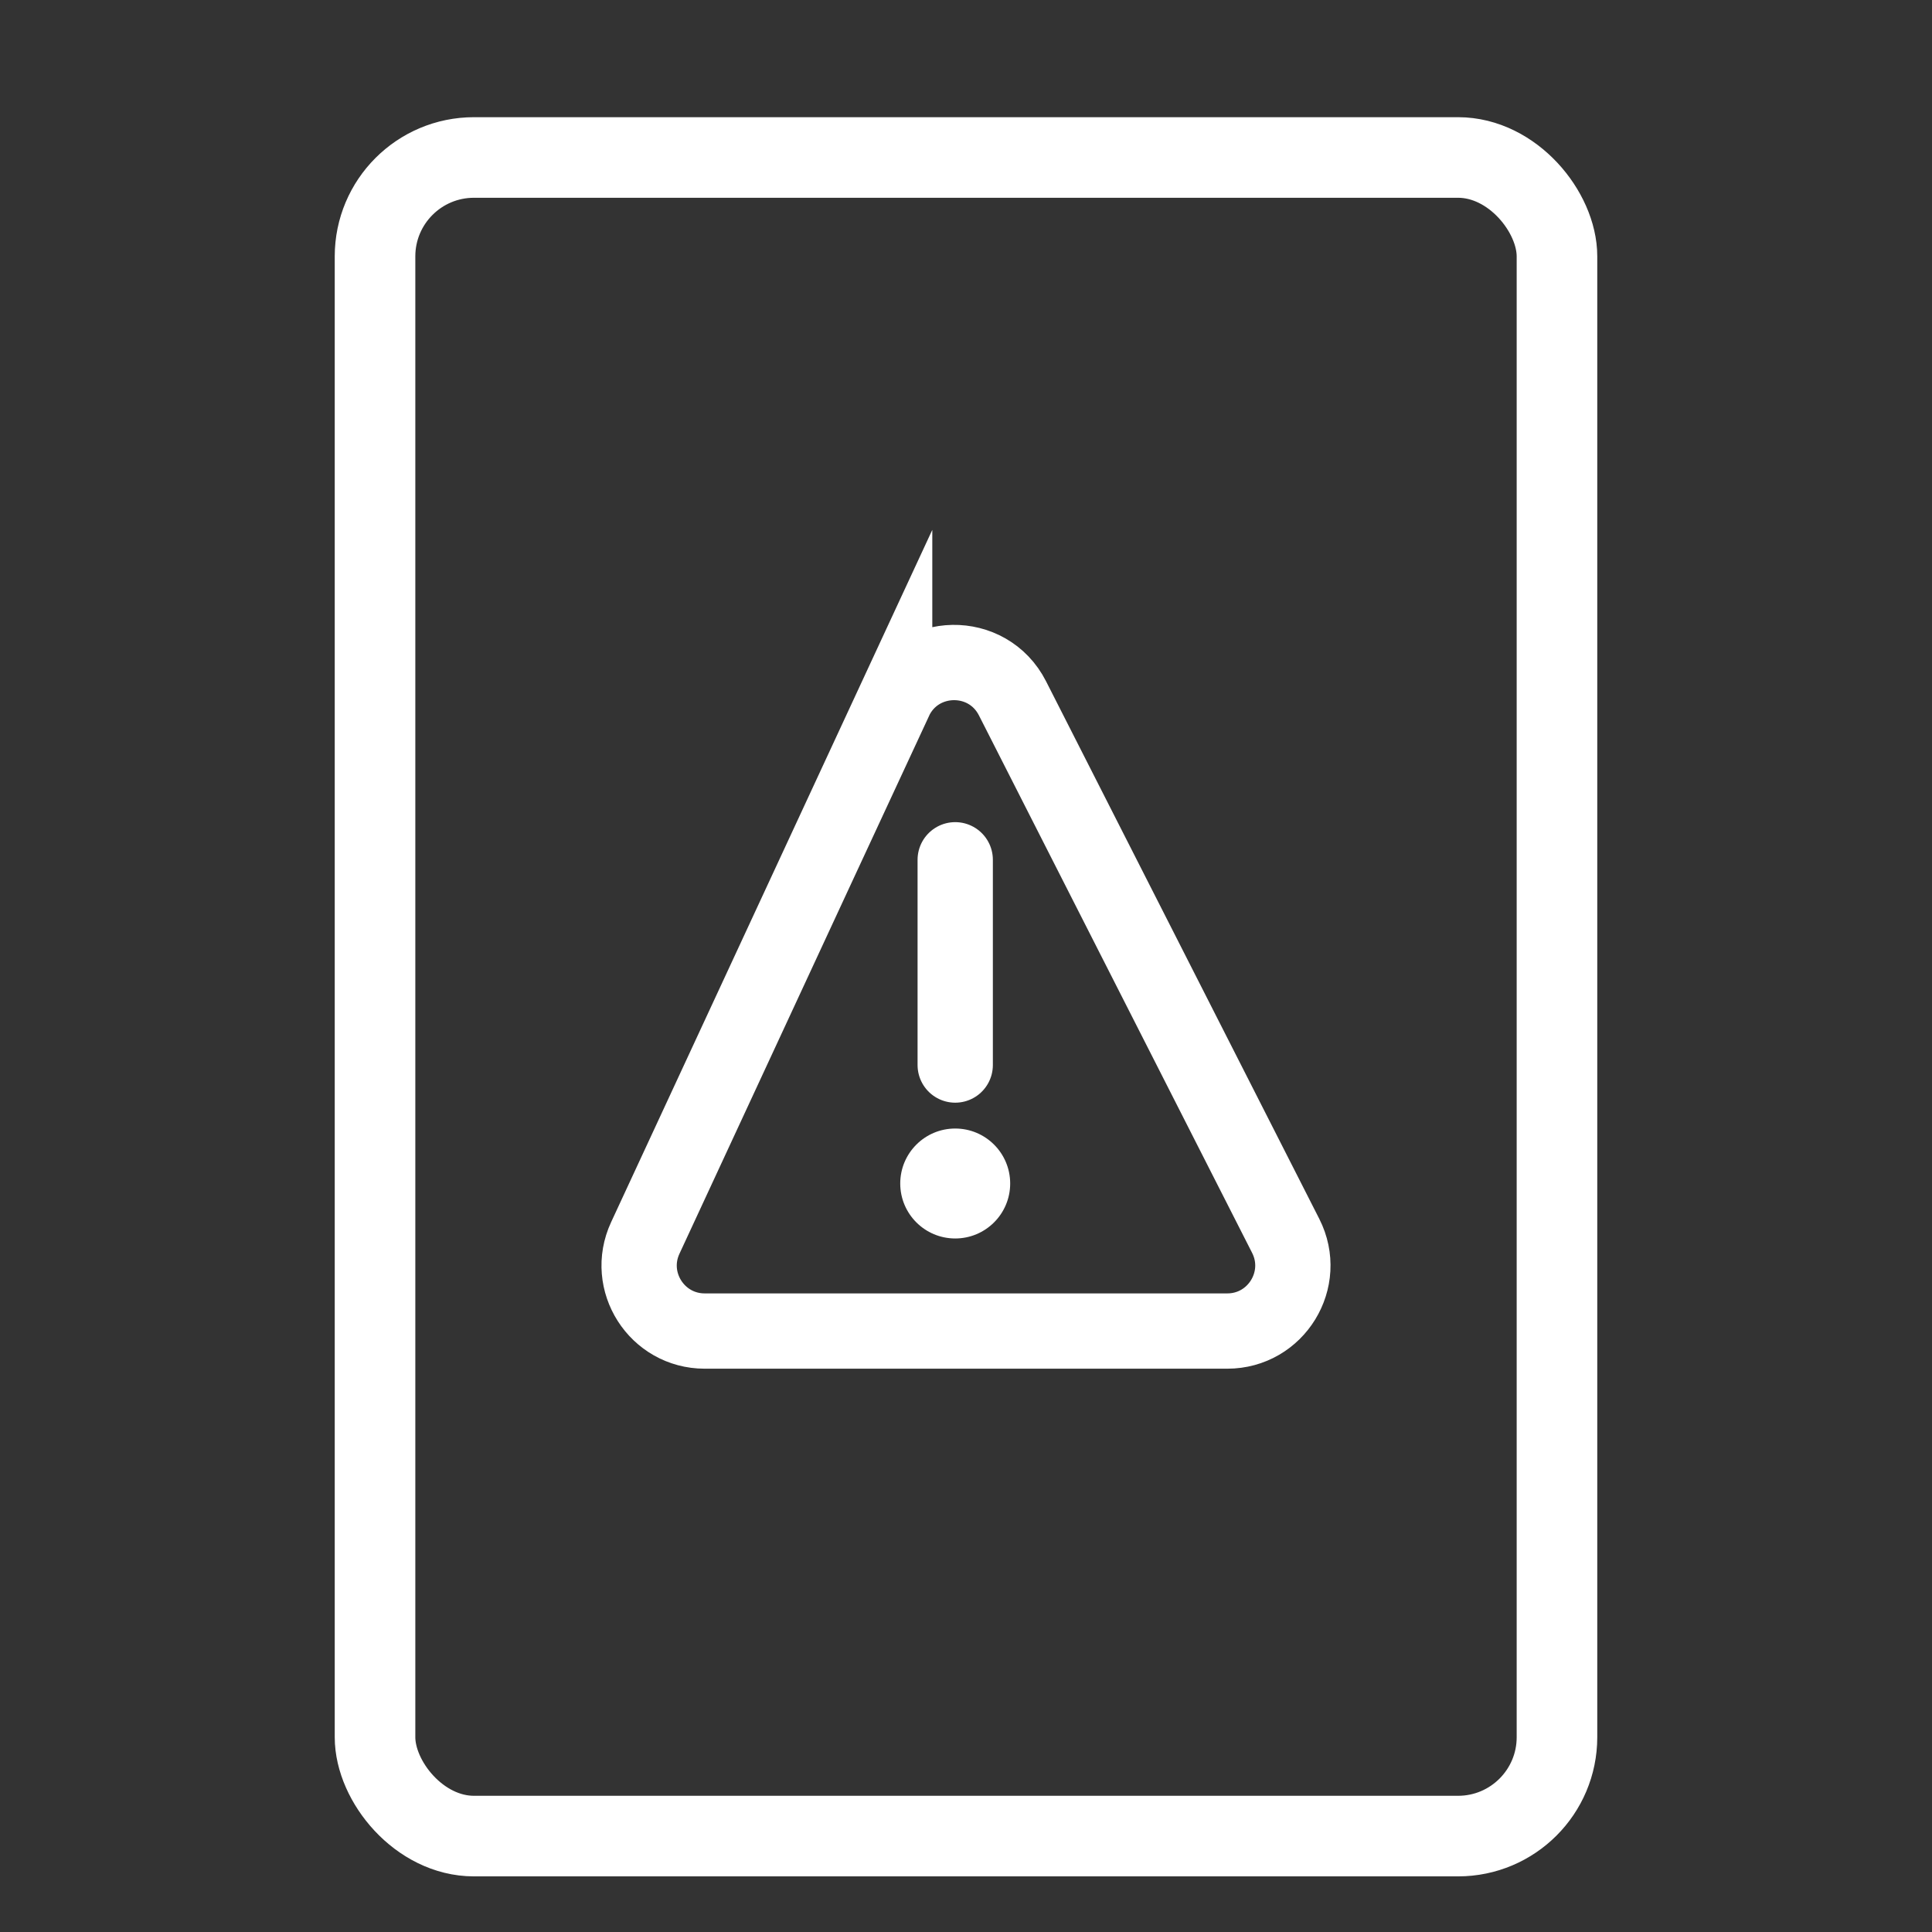
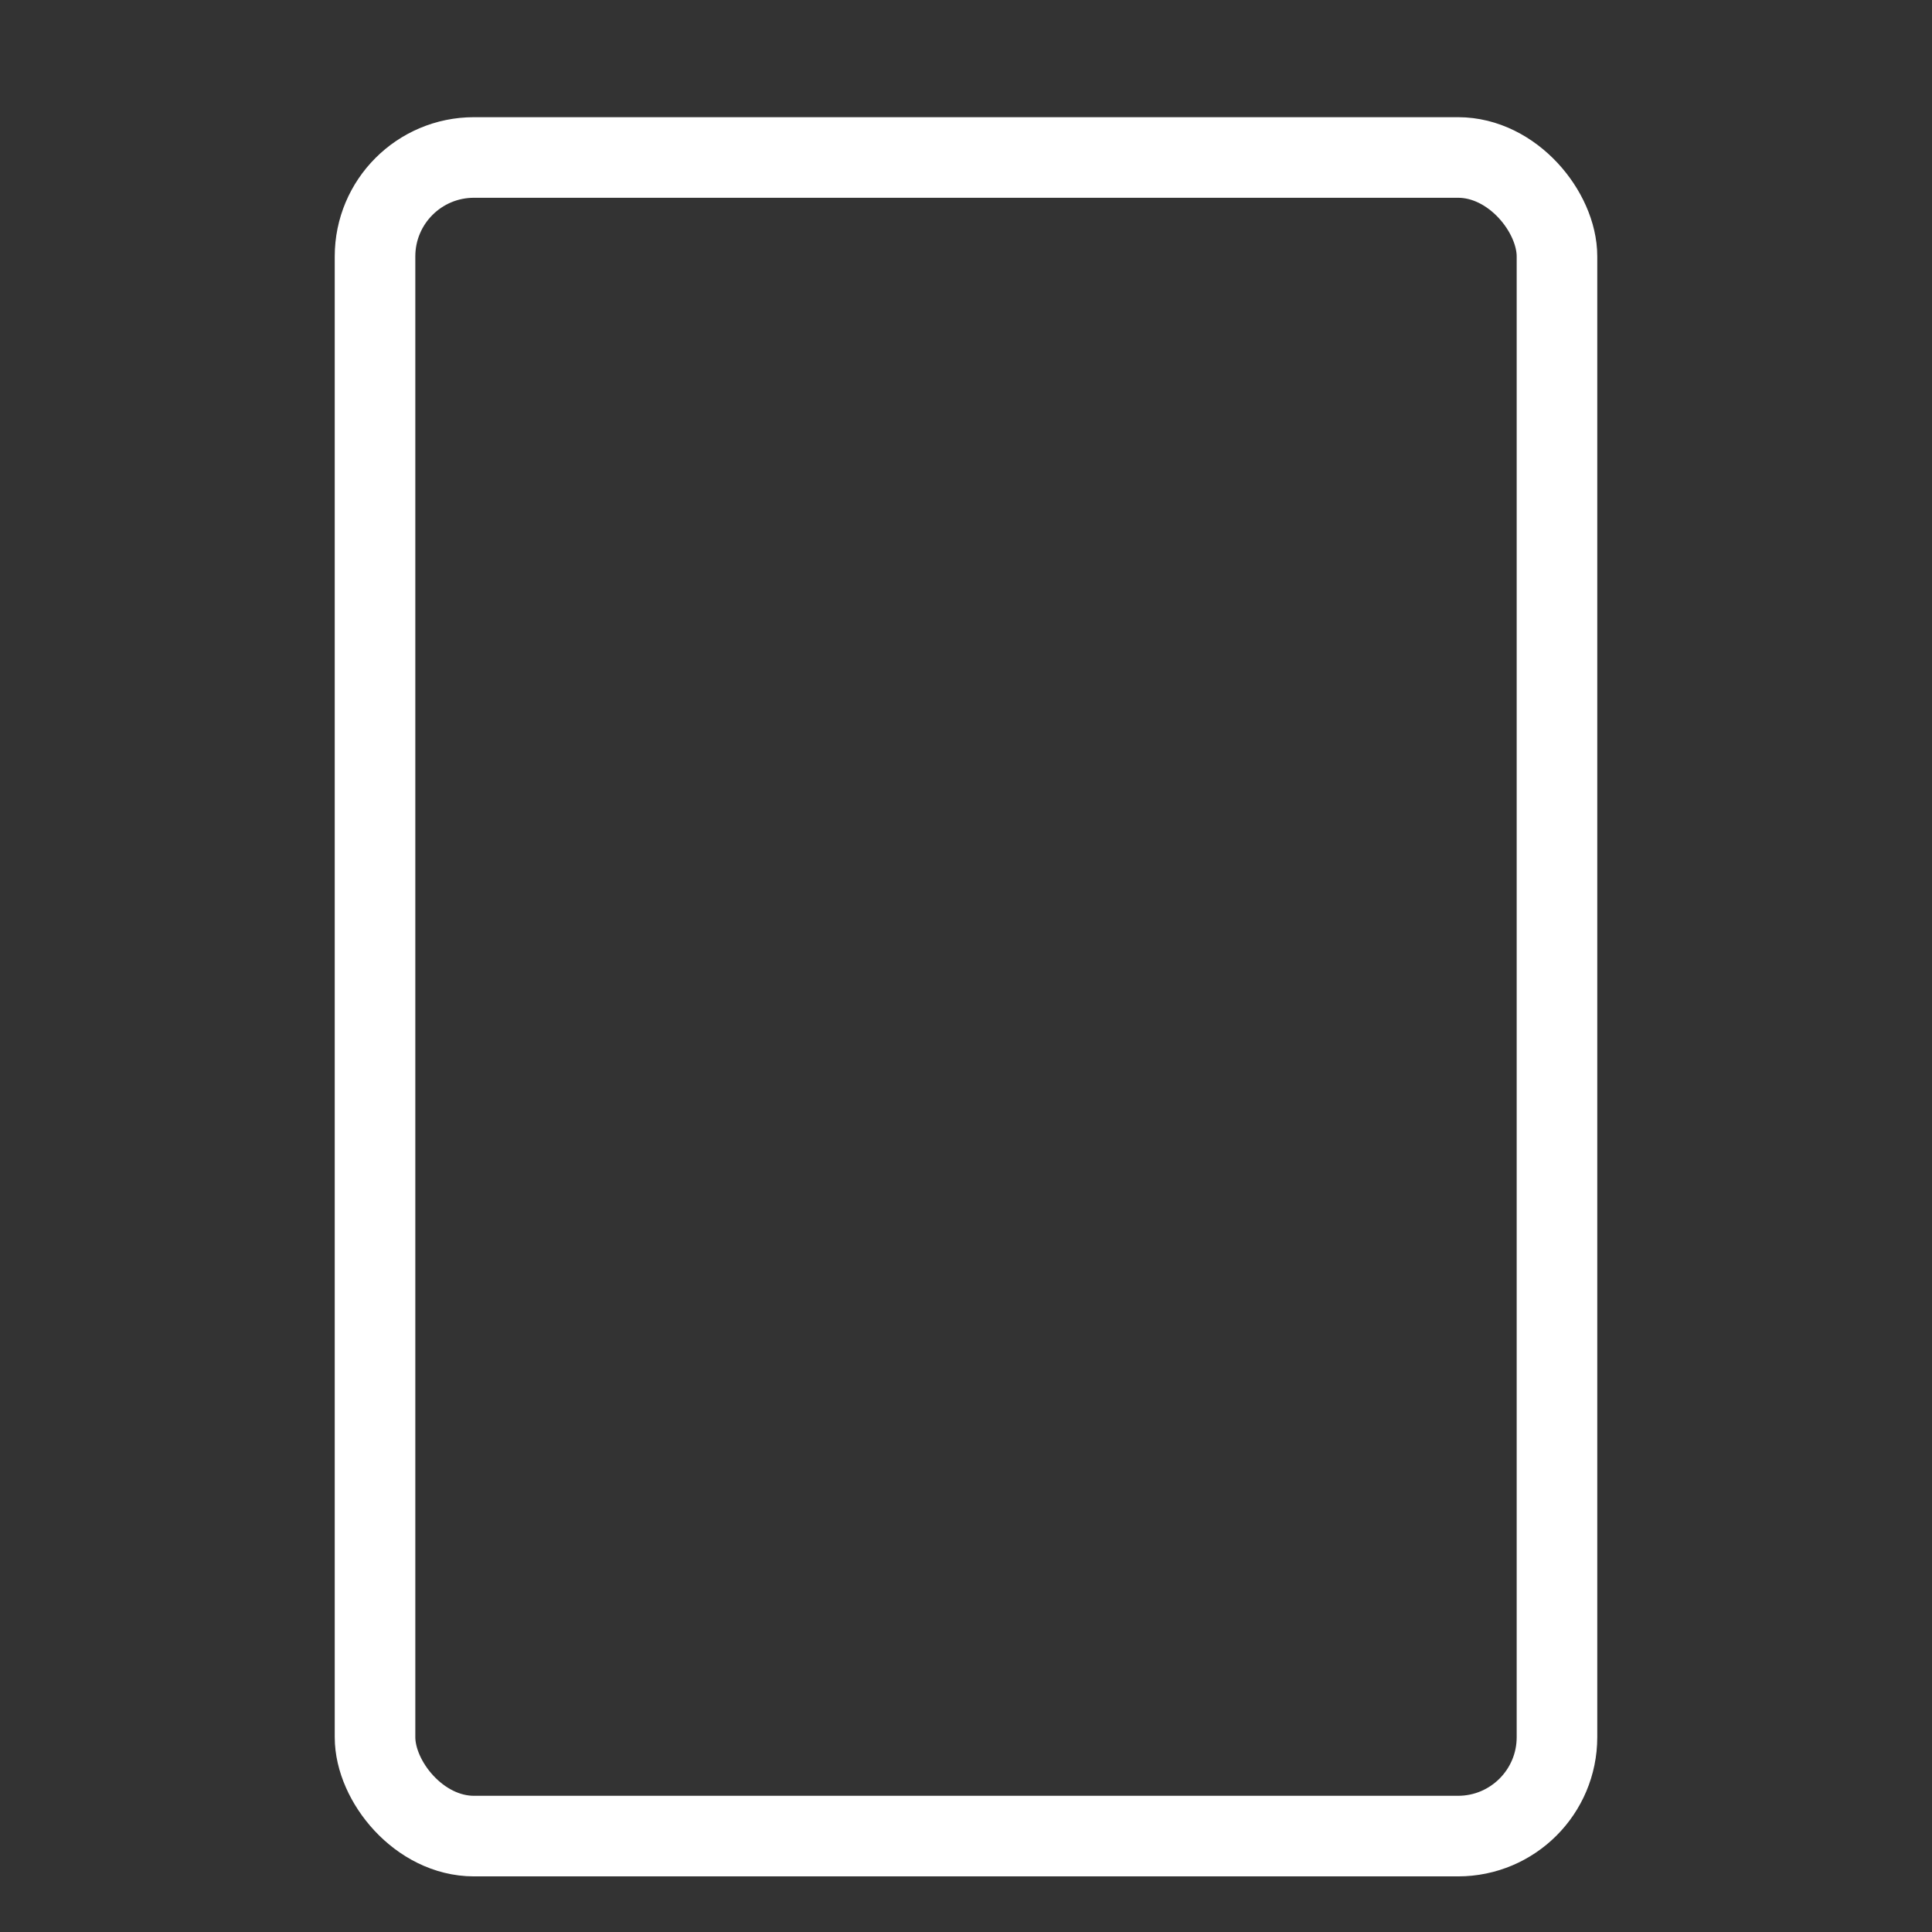
<svg xmlns="http://www.w3.org/2000/svg" version="1.1" viewBox="0 0 1080 1080">
  <rect x="0" y="0" width="1080" height="1080" fill="#333333" stroke="none" />
  <defs>
    <style> .cls-1, .cls-2, .cls-3 { fill: none; stroke: #fff; stroke-miterlimit: 10; } .cls-1, .cls-3 { stroke-width: 42.088px; } .cls-4 { fill: #fff; } .cls-2 { stroke-width: 45.045px; } .cls-2, .cls-3 { stroke-linecap: round; } </style>
  </defs>
  <g>
    <g id="Layer_1">
      <g id="Layer_1-2" data-name="Layer_1">
        <g>
          <g>
-             <path class="cls-1" d="M500.114,391.563l-139.399,300.46c-11.263,24.276,6.464,52.042,33.225,52.042h292.114c27.334,0,45.036-28.856,32.651-53.222l-152.715-300.46c-13.849-27.248-53.013-26.546-65.877,1.181h0Z" />
-             <line class="cls-3" x1="533.97" y1="480.626" x2="533.97" y2="595.362" />
-             <circle class="cls-4" cx="533.97" cy="661.584" r="30.729" />
-           </g>
+             </g>
          <rect class="cls-2" x="209.642" y="88.034" width="660.717" height="938.349" rx="55.291" ry="55.291" />
        </g>
      </g>
    </g>
  </g>
</svg>